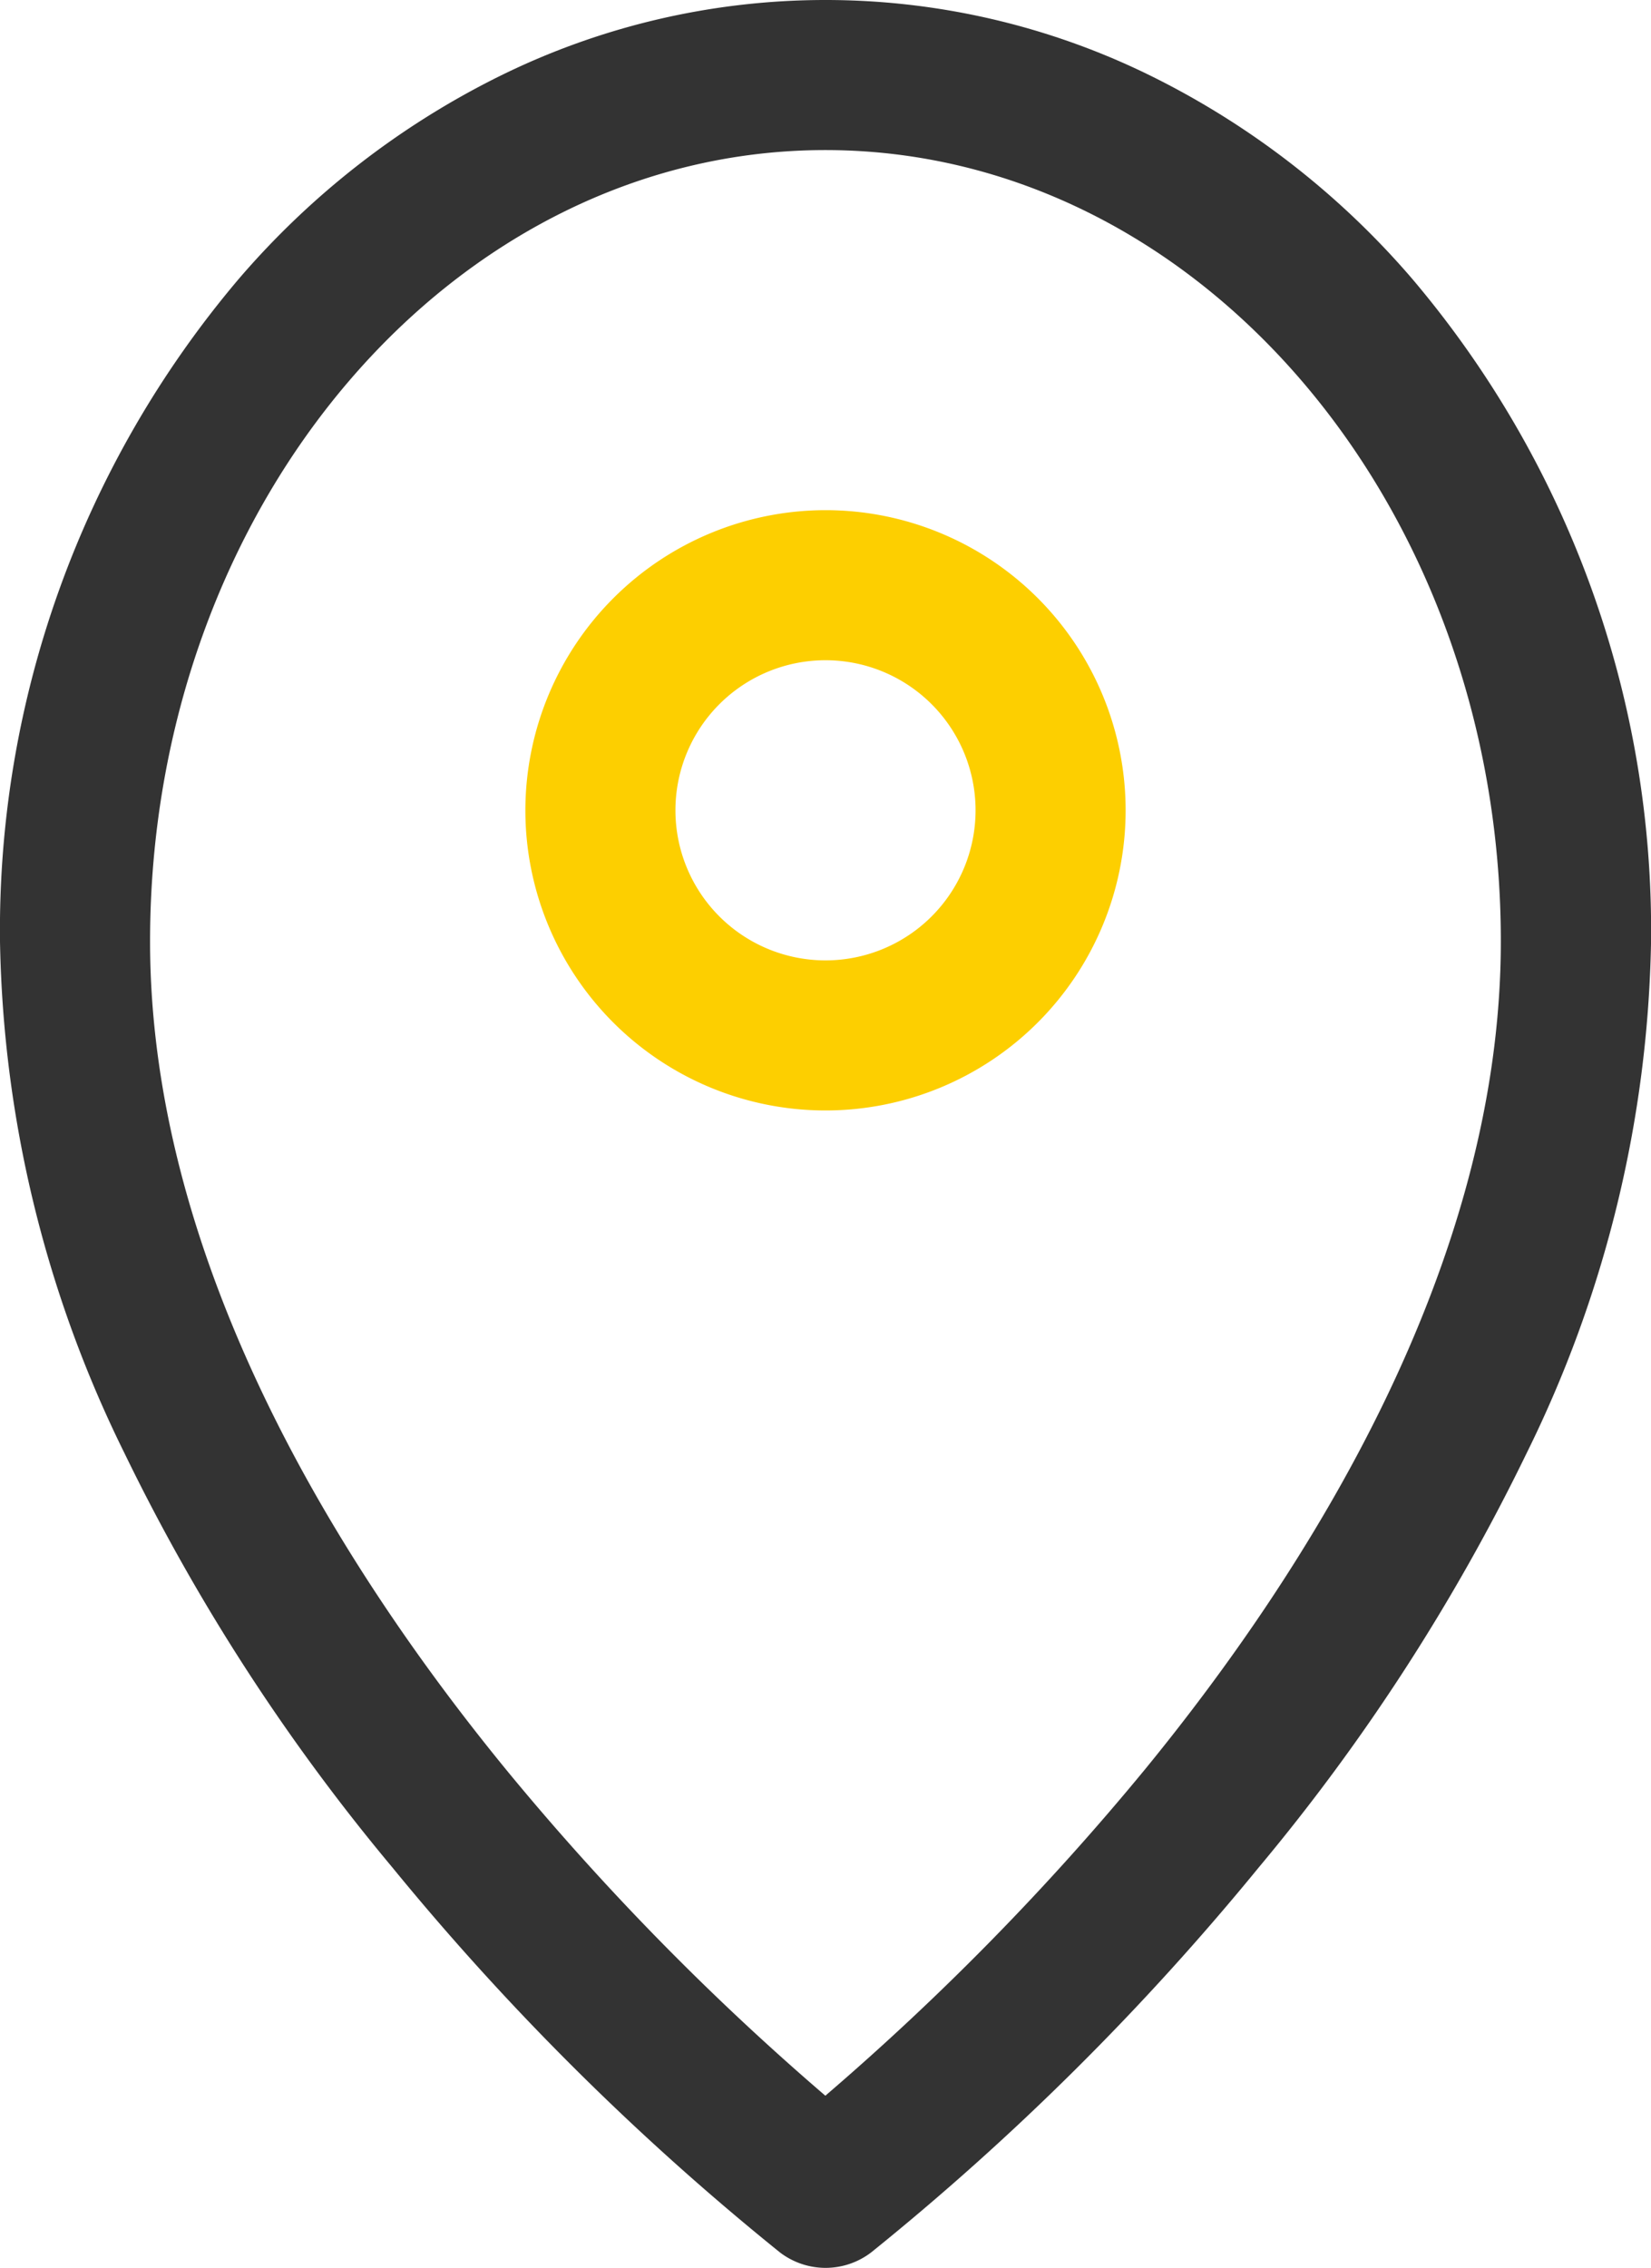
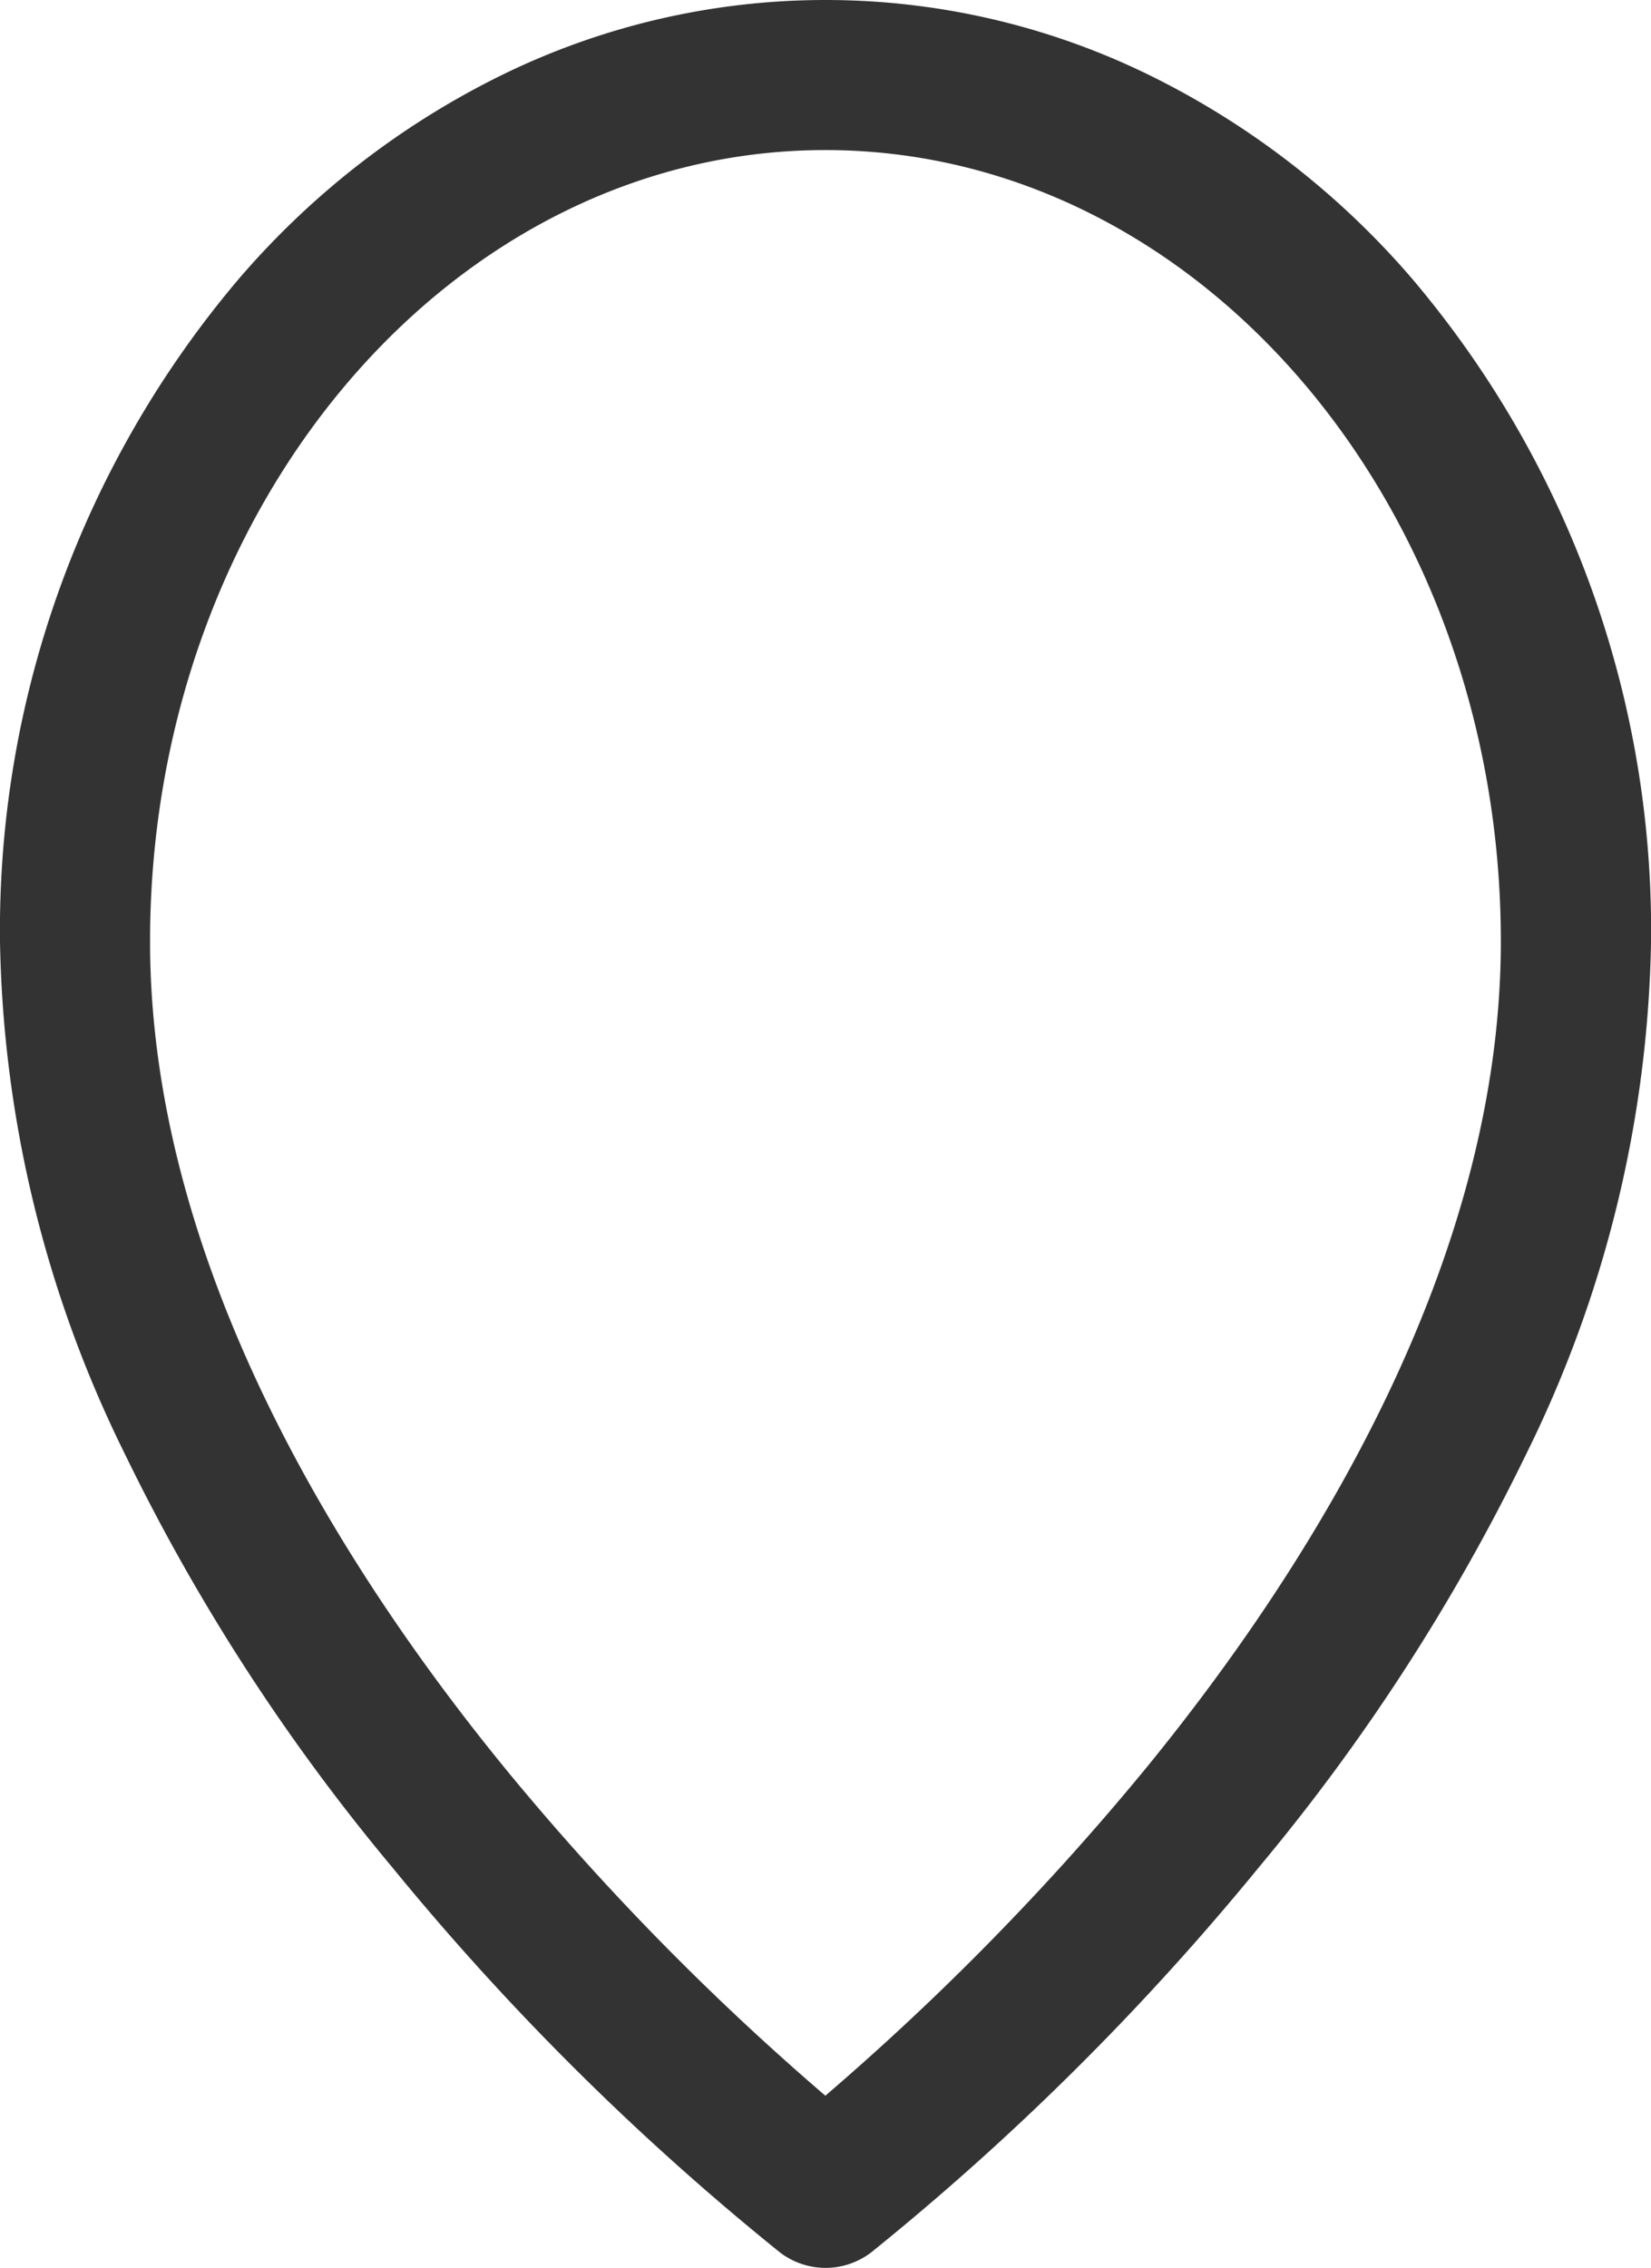
<svg xmlns="http://www.w3.org/2000/svg" width="33.006" height="45.334" viewBox="0 0 33.006 45.334">
  <g transform="translate(1.5 1.5)">
    <path d="M19.5,0A14.7,14.7,0,0,1,26,1.513,16.525,16.525,0,0,1,31.246,5.59a20.136,20.136,0,0,1,4.761,13.228,23.986,23.986,0,0,1-2.488,10.232,40.435,40.435,0,0,1-5.354,8.279,52.856,52.856,0,0,1-7.746,7.694,1.5,1.5,0,0,1-1.83,0,52.856,52.856,0,0,1-7.746-7.694,40.436,40.436,0,0,1-5.354-8.279A23.986,23.986,0,0,1,3,18.819,20.136,20.136,0,0,1,7.761,5.59a16.525,16.525,0,0,1,5.245-4.077A14.7,14.7,0,0,1,19.5,0Zm0,41.893a52.782,52.782,0,0,0,6.384-6.516c3.248-3.969,7.12-10.063,7.12-16.558C33.006,10.1,26.949,3,19.5,3S6,10.1,6,18.819c0,6.515,3.894,12.627,7.161,16.608A52.643,52.643,0,0,0,19.5,41.893Z" transform="translate(-4.5 -1.5)" fill="#333" />
-     <path d="M18,9a6,6,0,1,1-6,6A6.007,6.007,0,0,1,18,9Zm0,9a3,3,0,1,0-3-3A3,3,0,0,0,18,18Z" transform="translate(-2.997 -0.302)" fill="#fdcf00" />
  </g>
</svg>